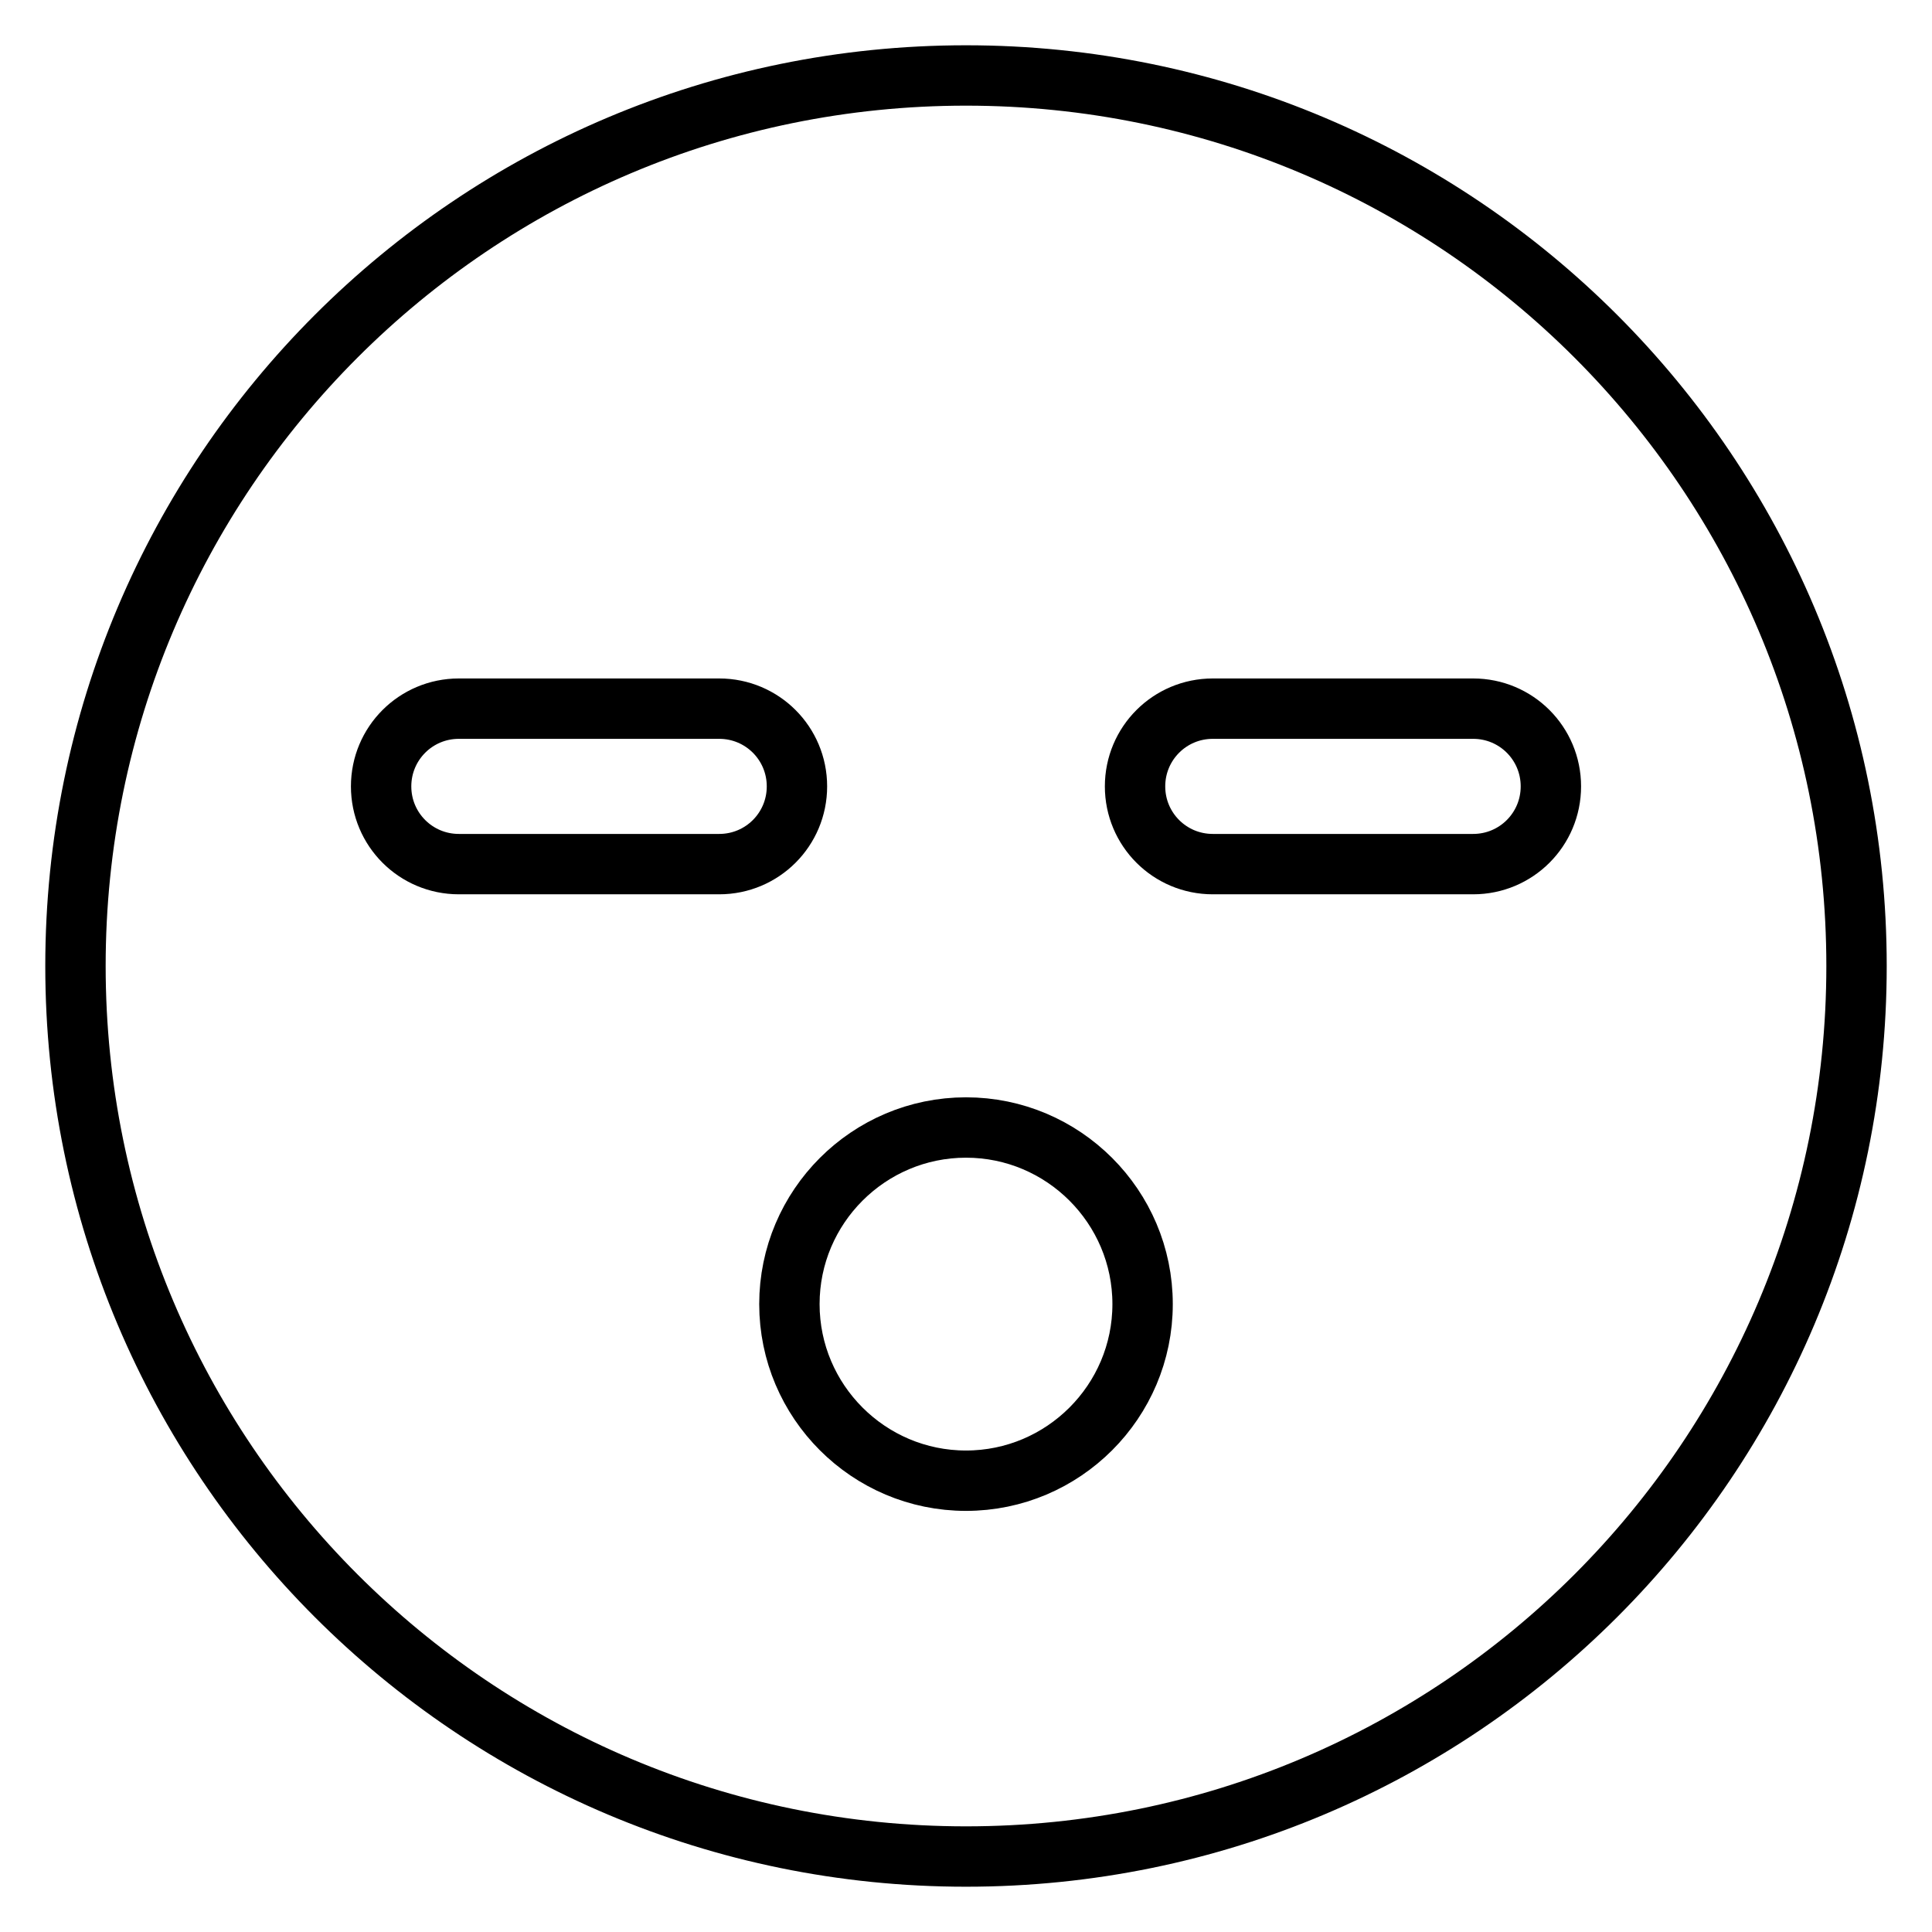
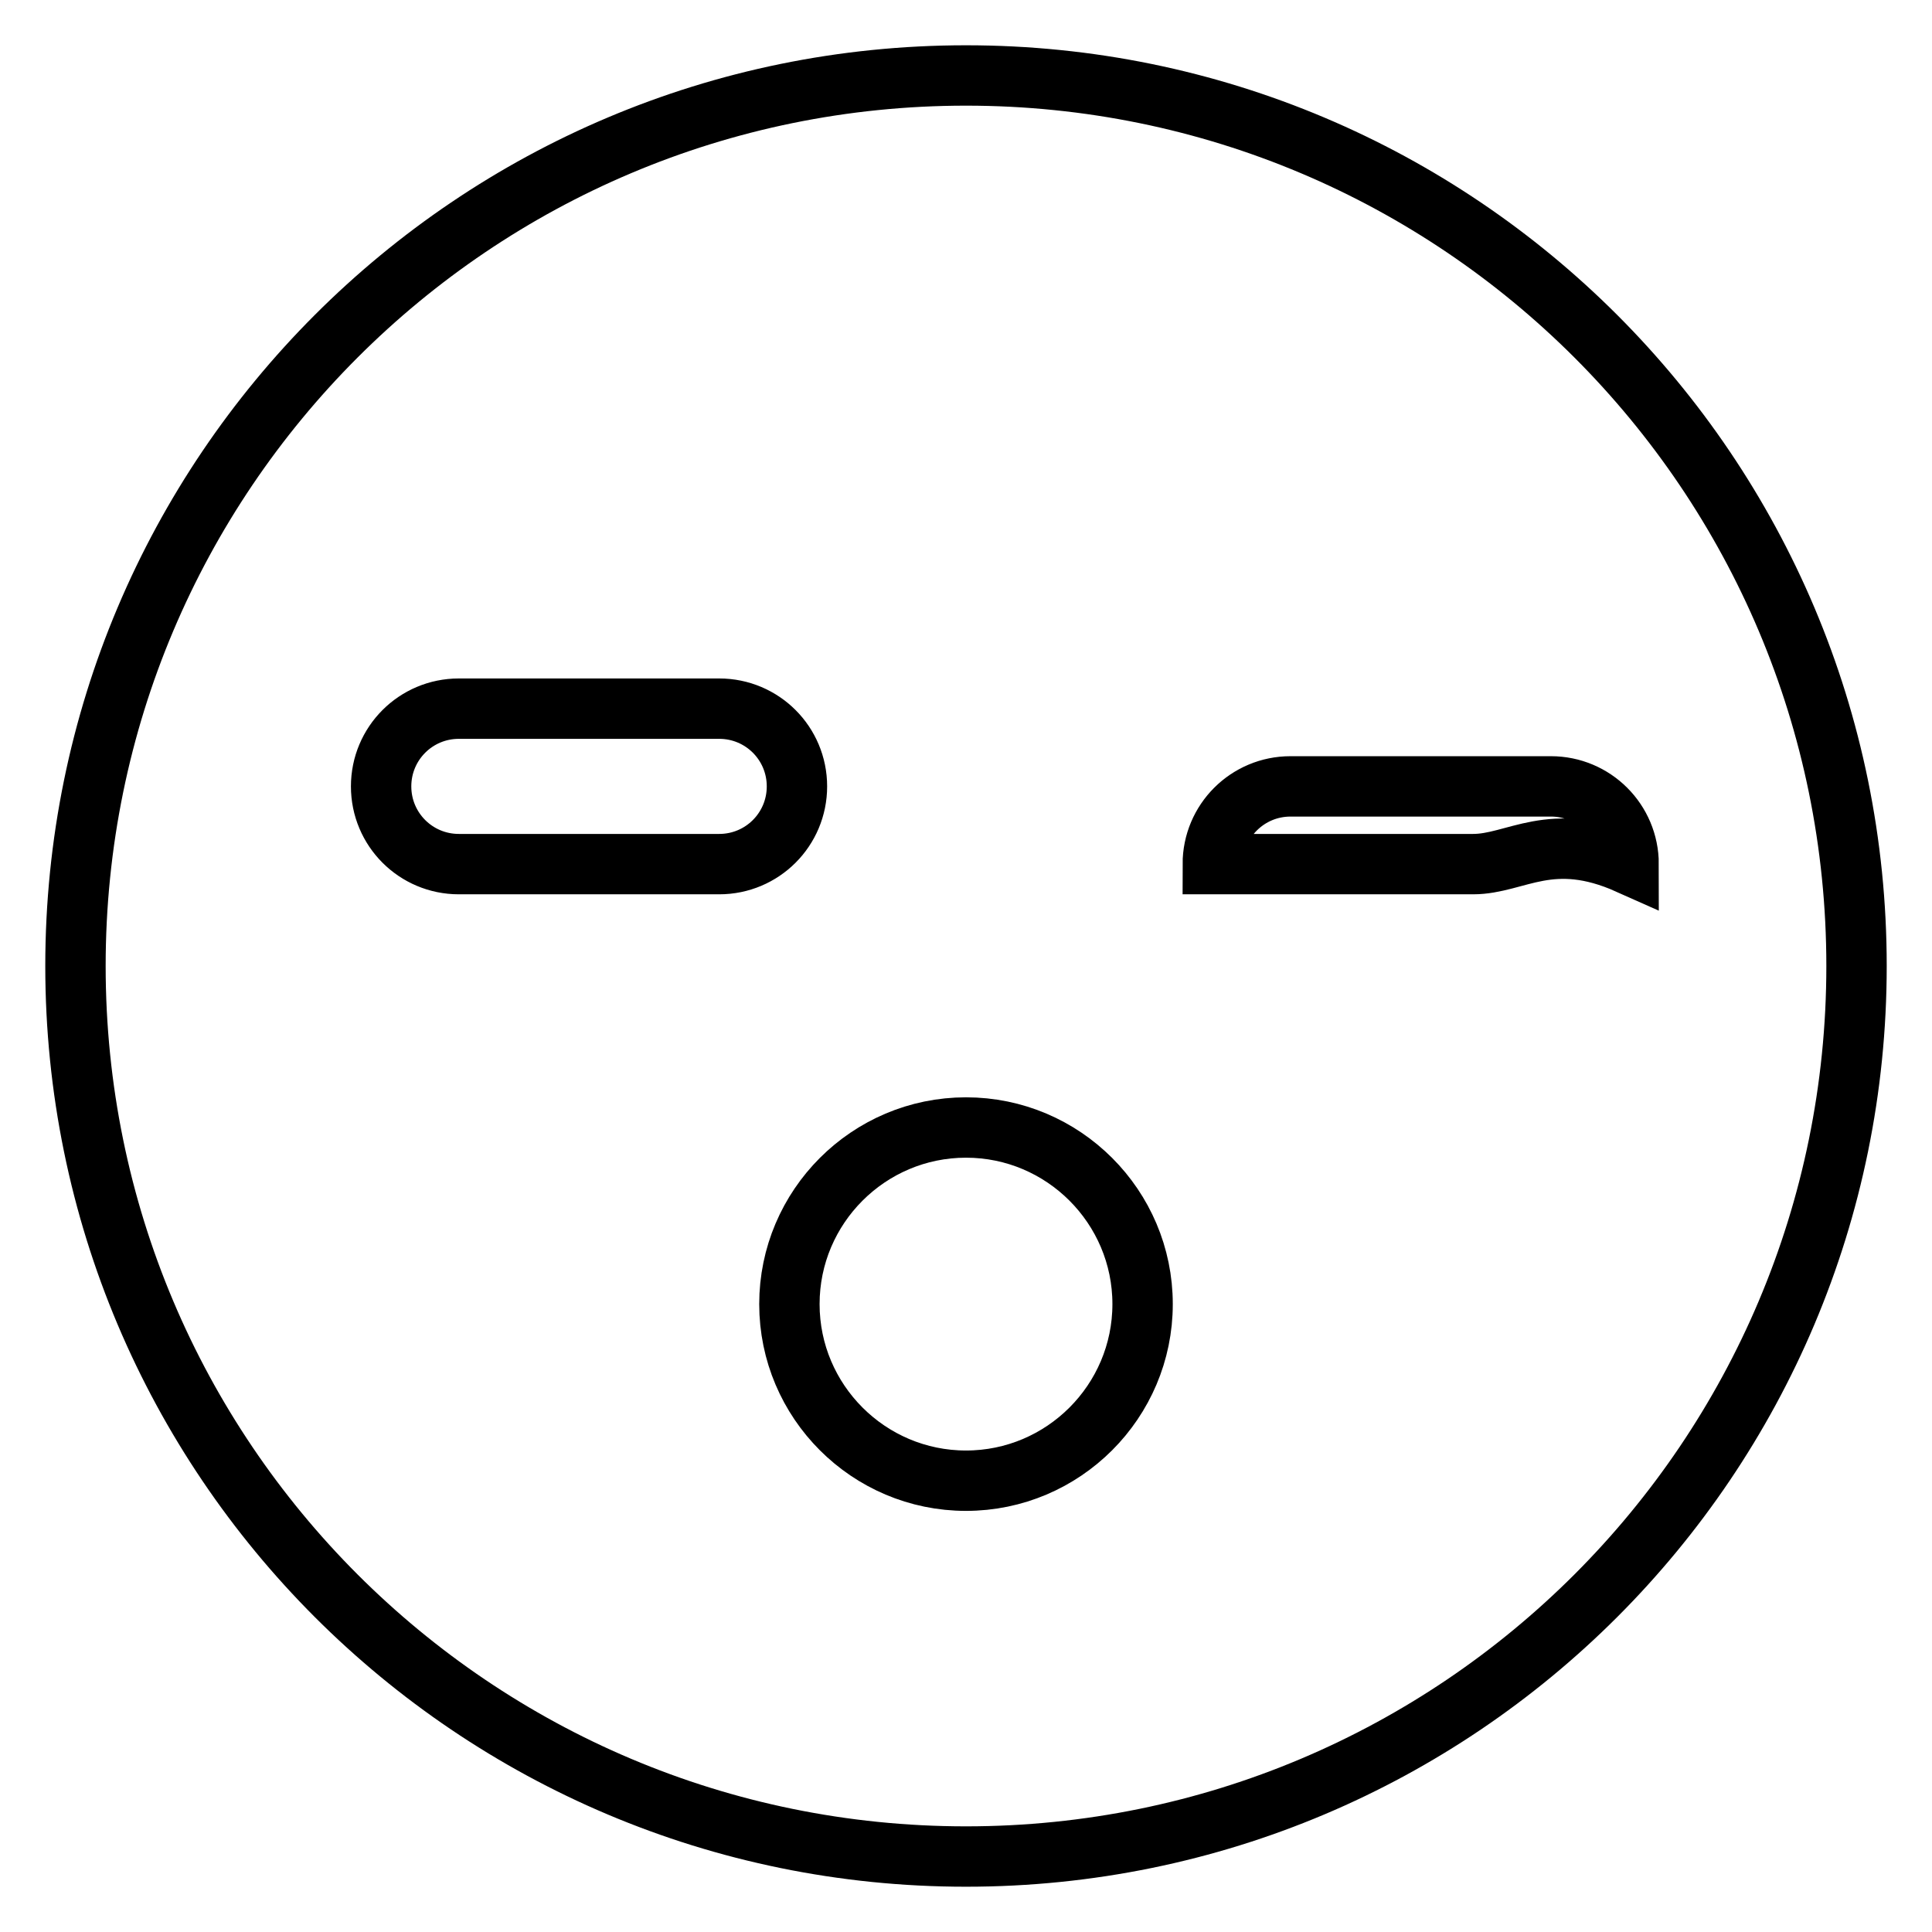
<svg xmlns="http://www.w3.org/2000/svg" version="1.1" x="0px" y="0px" viewBox="0 0 256 256" enable-background="new 0 0 256 256" xml:space="preserve">
  <g>
-     <path stroke-width="8" fill-opacity="0" stroke="#000000" d="M128,10C62.8,10,10,62.8,10,128c0,65.2,52.8,118,118,118c65.2,0,118-52.8,118-118C246,62.8,193.2,10,128,10 z M95.3,114.5H60.8c-5.7,0-10.3-4.6-10.3-10.3c0-5.7,4.6-10.3,10.3-10.3h34.5c5.7,0,10.3,4.6,10.3,10.3 C105.6,109.9,101,114.5,95.3,114.5z M128,196.2c-12.9,0-23.4-10.5-23.4-23.4s10.5-23.4,23.4-23.4c12.9,0,23.4,10.5,23.4,23.4 C151.4,185.7,140.9,196.2,128,196.2z M195.2,114.5h-34.5c-5.7,0-10.3-4.6-10.3-10.3c0-5.7,4.6-10.3,10.3-10.3l0,0h34.5 c5.7,0,10.3,4.6,10.3,10.3C205.5,109.9,200.9,114.5,195.2,114.5z" />
+     <path stroke-width="8" fill-opacity="0" stroke="#000000" d="M128,10C62.8,10,10,62.8,10,128c0,65.2,52.8,118,118,118c65.2,0,118-52.8,118-118C246,62.8,193.2,10,128,10 z M95.3,114.5H60.8c-5.7,0-10.3-4.6-10.3-10.3c0-5.7,4.6-10.3,10.3-10.3h34.5c5.7,0,10.3,4.6,10.3,10.3 C105.6,109.9,101,114.5,95.3,114.5z M128,196.2c-12.9,0-23.4-10.5-23.4-23.4s10.5-23.4,23.4-23.4c12.9,0,23.4,10.5,23.4,23.4 C151.4,185.7,140.9,196.2,128,196.2z M195.2,114.5h-34.5c0-5.7,4.6-10.3,10.3-10.3l0,0h34.5 c5.7,0,10.3,4.6,10.3,10.3C205.5,109.9,200.9,114.5,195.2,114.5z" />
  </g>
</svg>